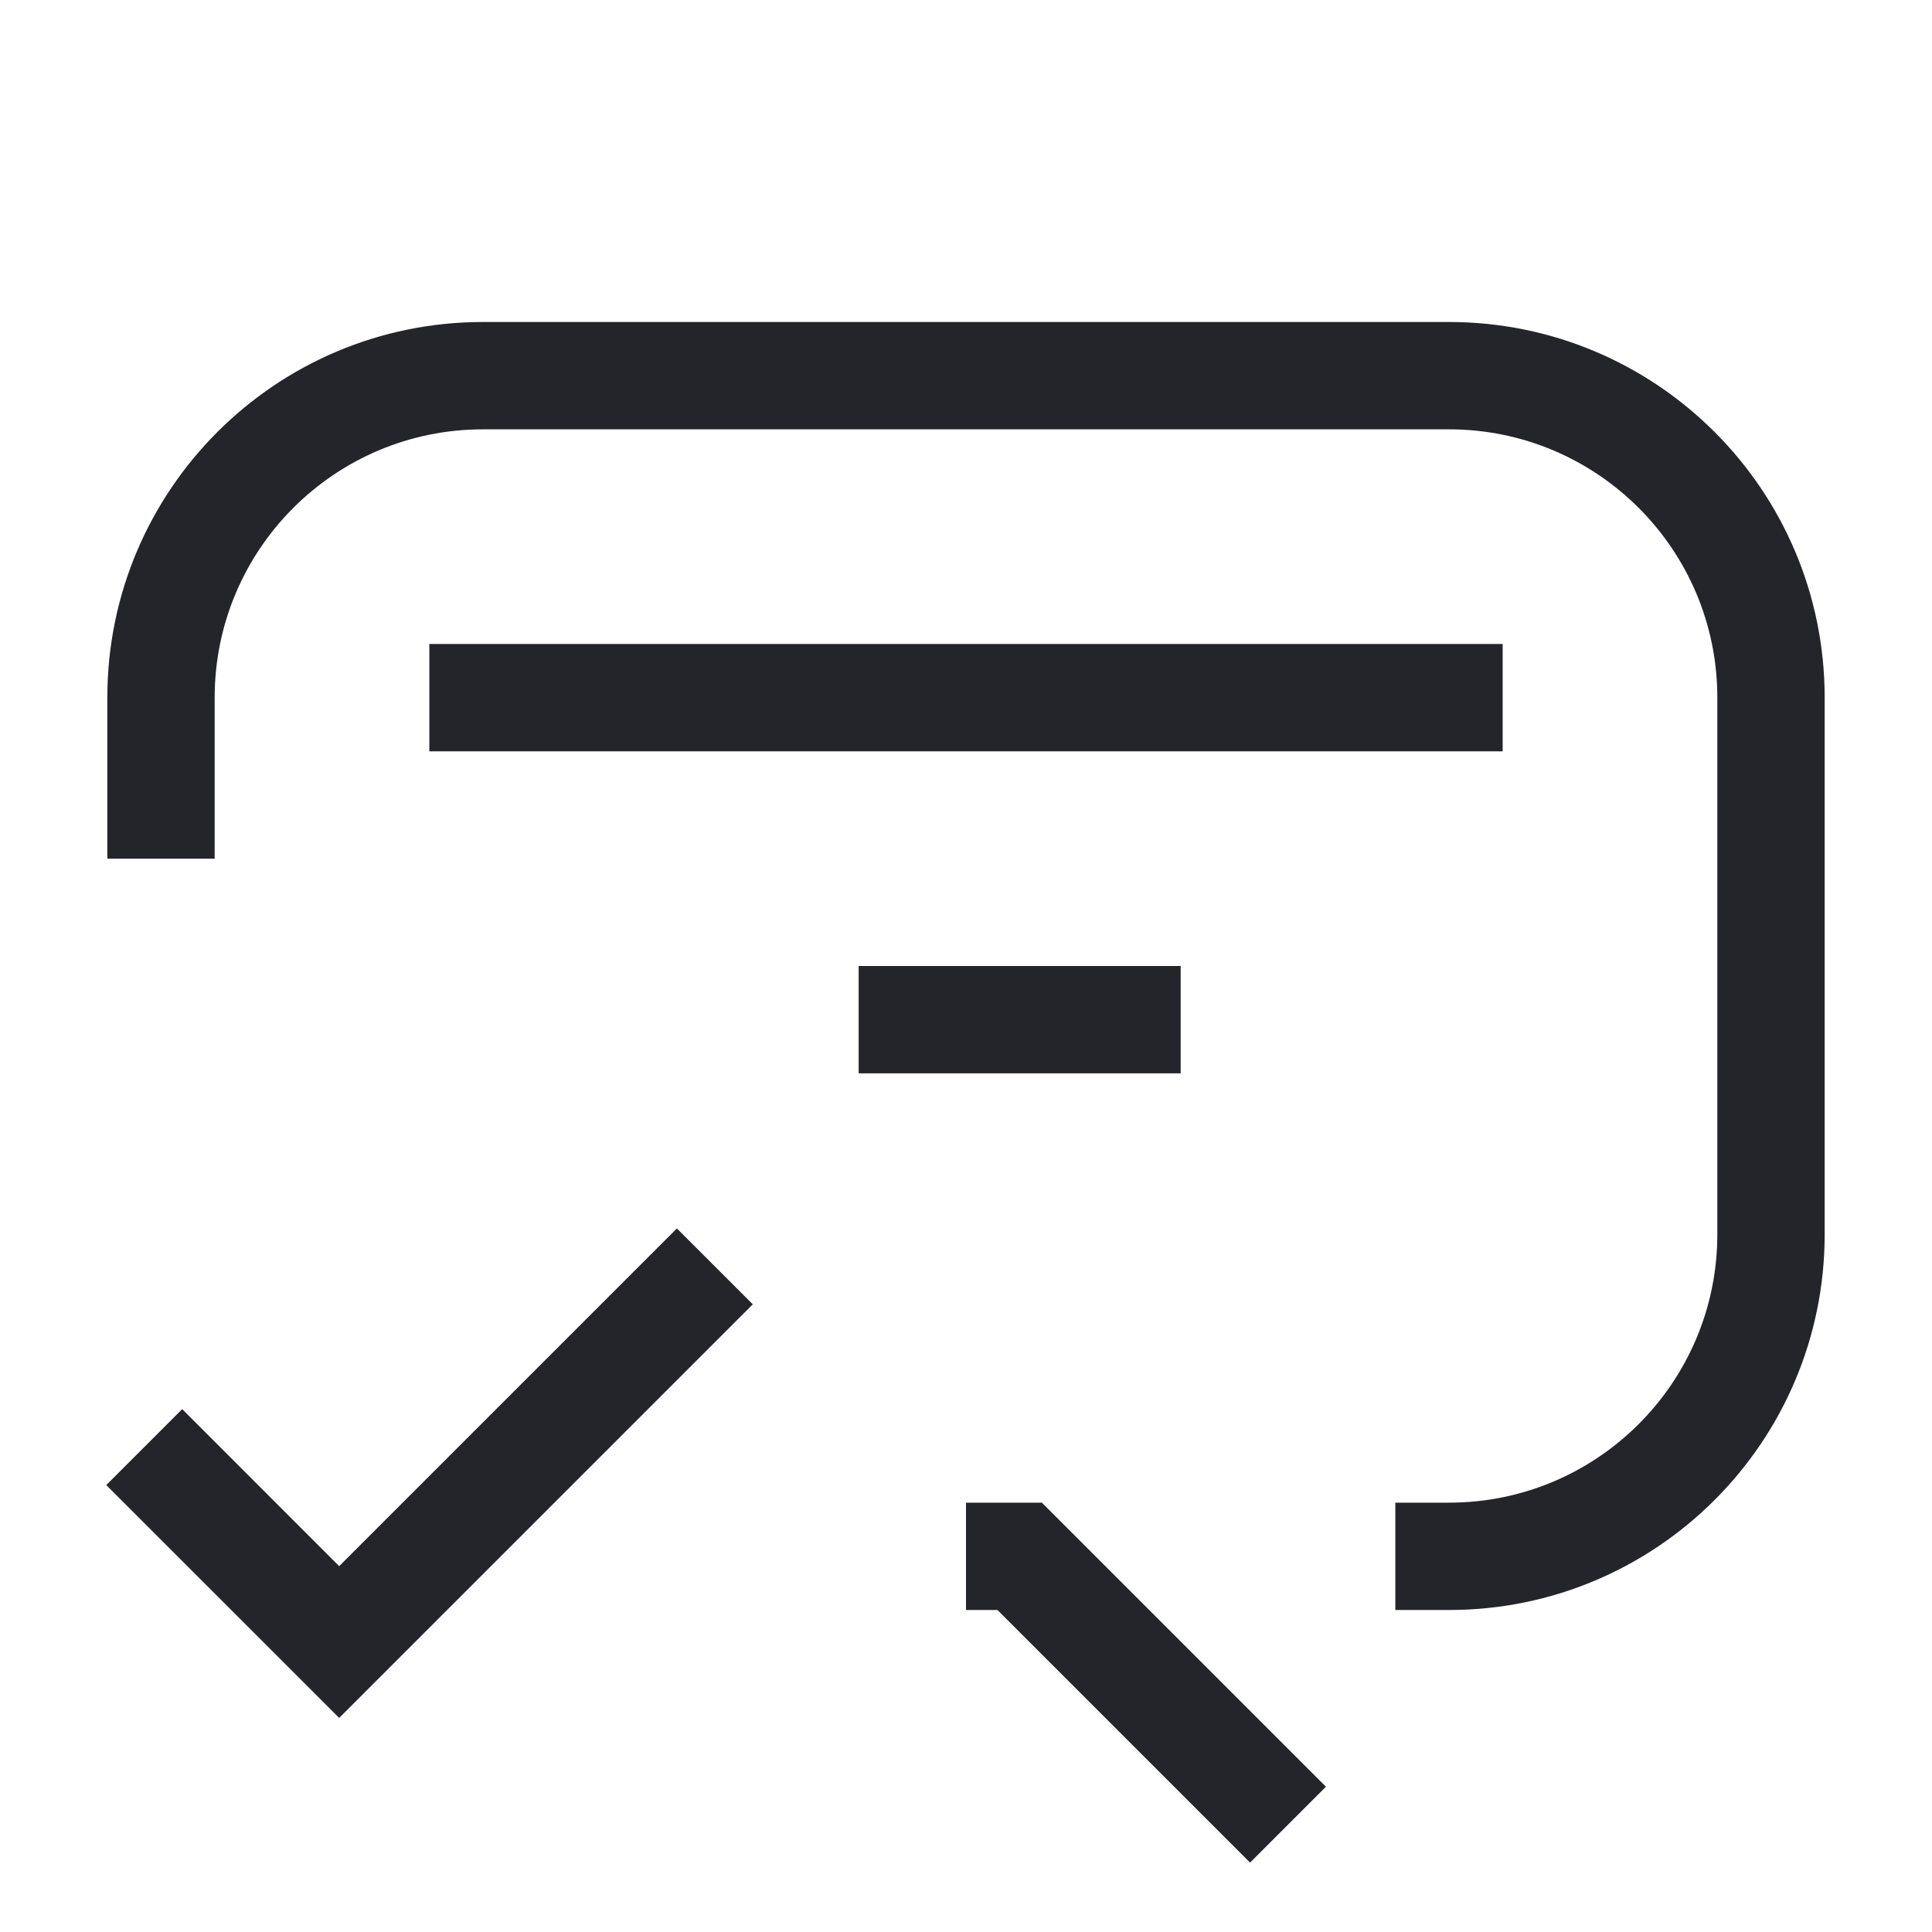
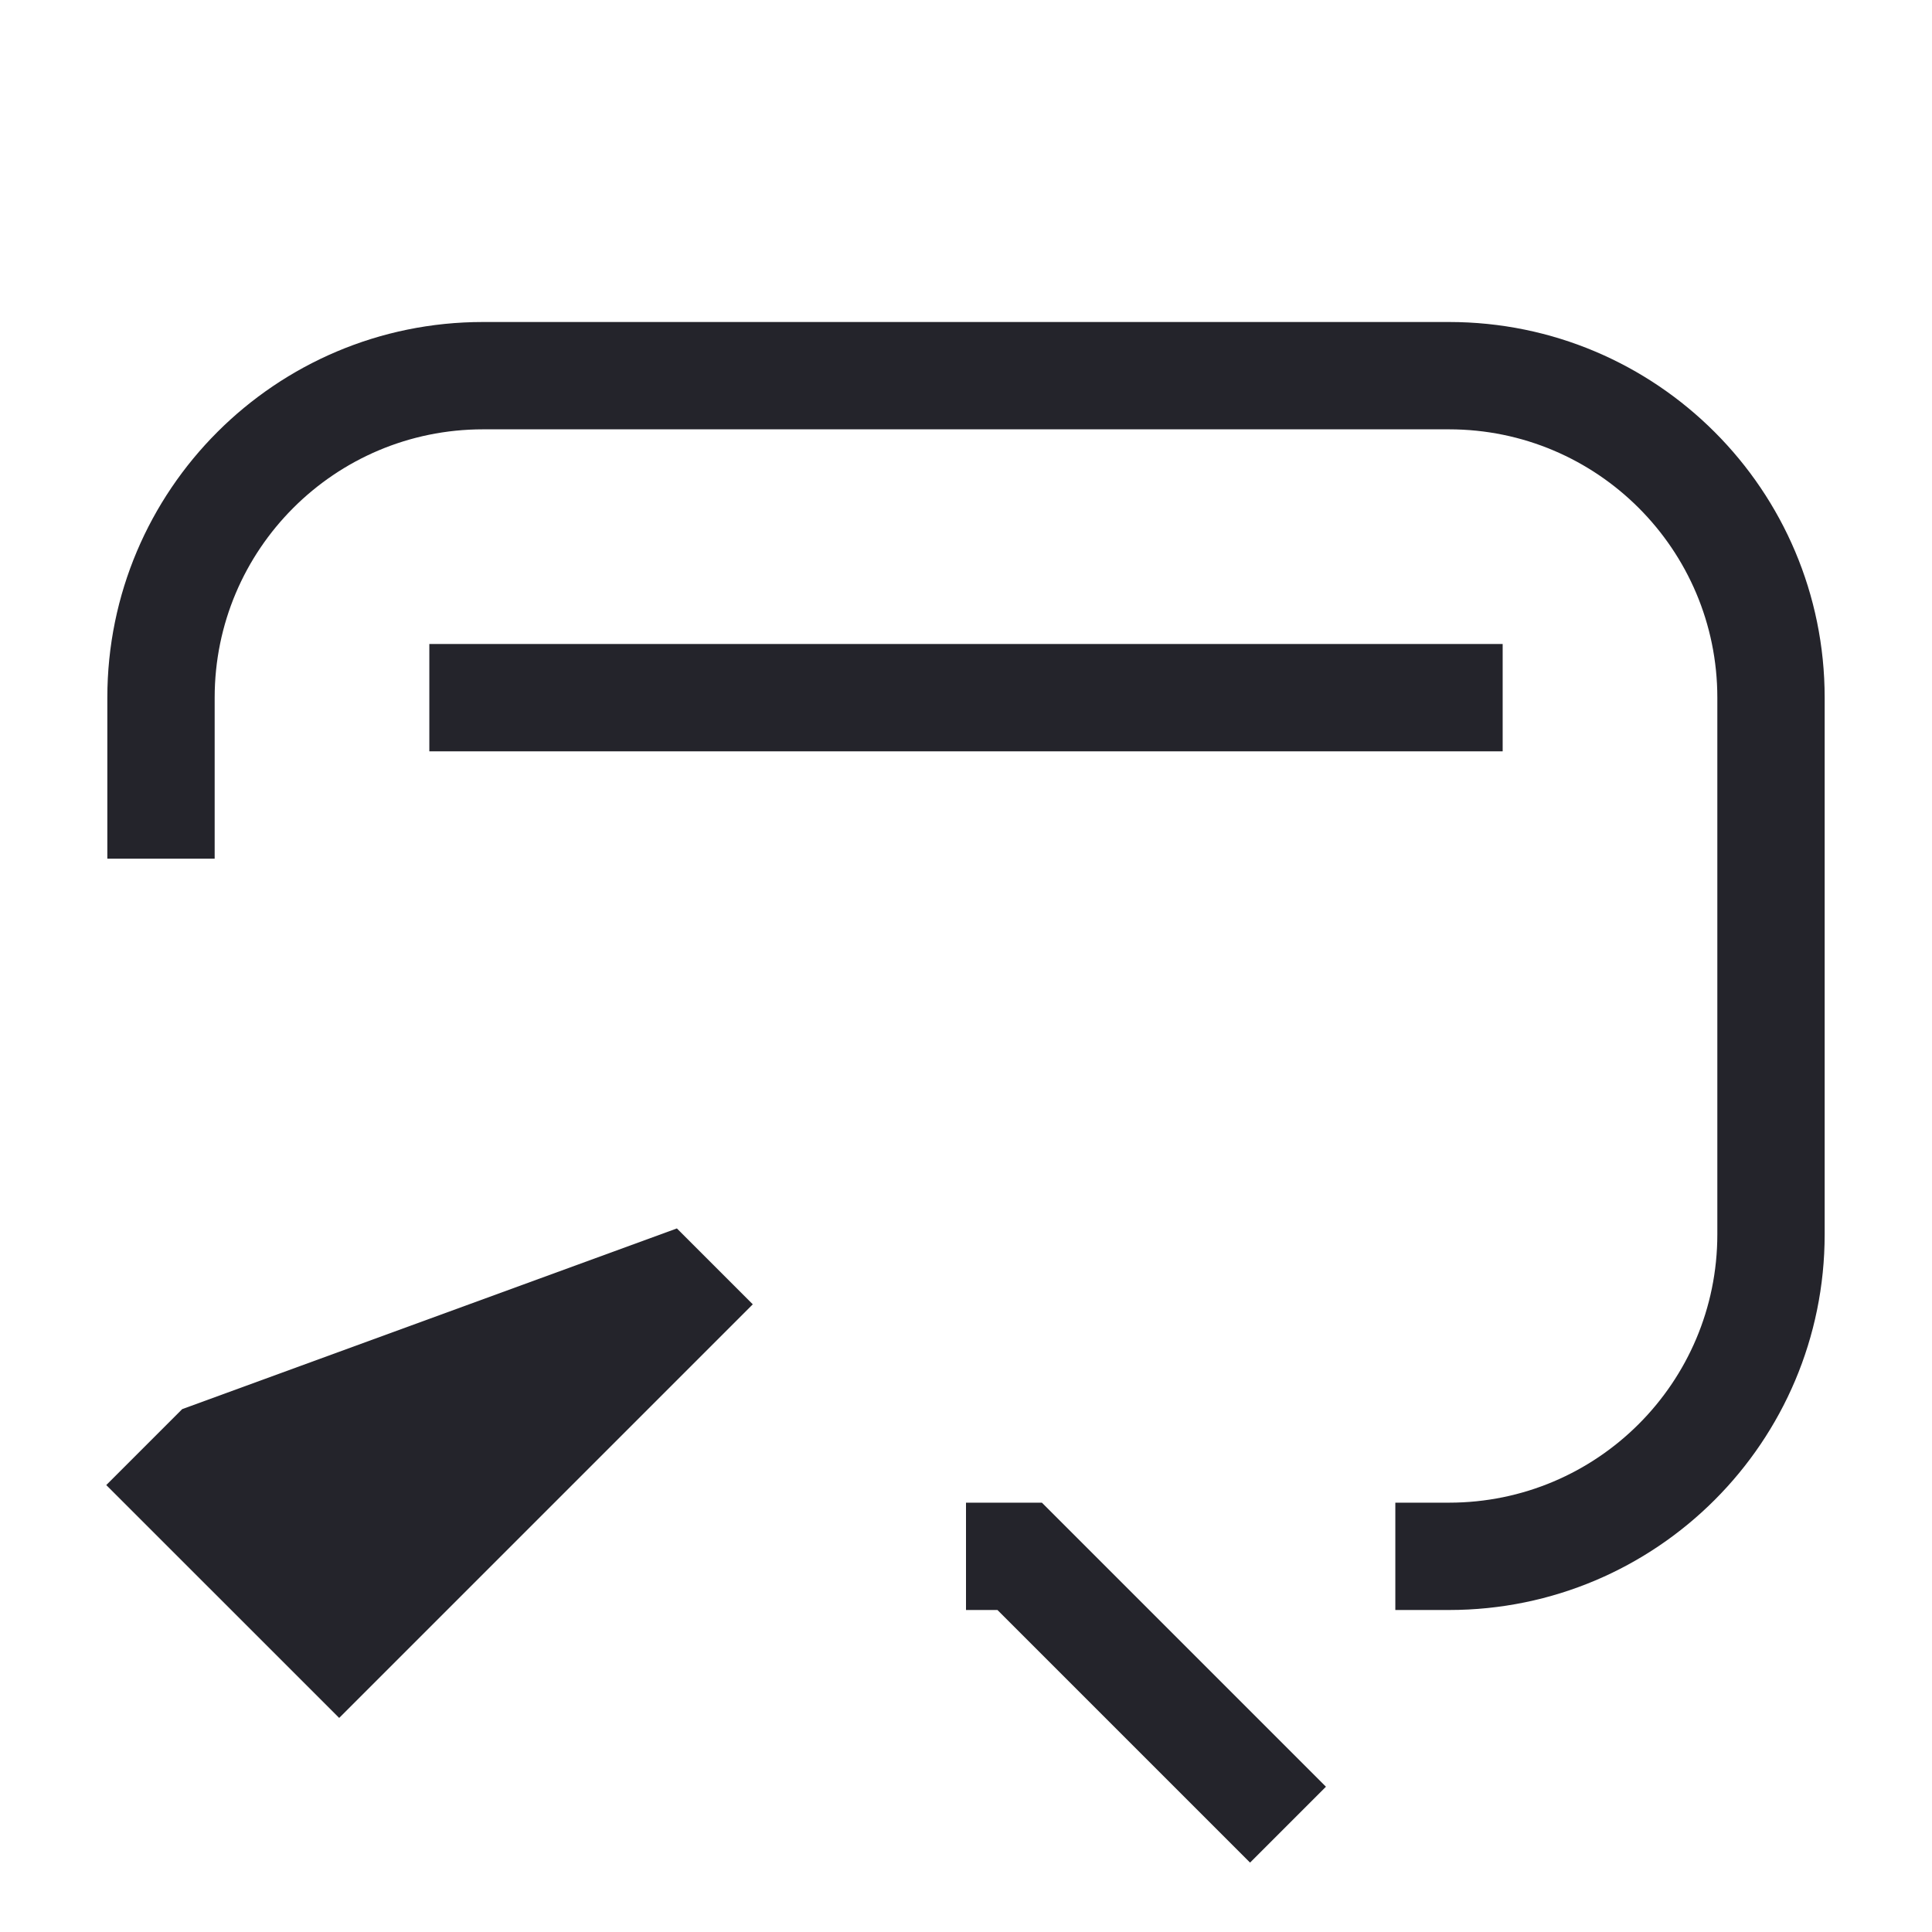
<svg xmlns="http://www.w3.org/2000/svg" width="36" height="36" viewBox="0 0 36 36" fill="none">
  <path d="M9 6C5.134 6 2 9.134 2 13V16H4V13C4 10.239 6.239 8 9 8H27C29.761 8 32 10.239 32 13V23C32 25.761 29.761 28 27 28H26V30H27C30.866 30 34 26.866 34 23V13C34 9.134 30.866 6 27 6H9Z" fill="#24242B" />
  <path d="M19.414 28H18V30H18.586L23.293 34.707L24.707 33.293L19.414 28Z" fill="#24242B" />
  <path d="M8 14H28V12H8V14Z" fill="#24242B" />
-   <path d="M22 20L16 20V18L22 18V20Z" fill="#24242B" />
-   <path d="M12.613 22.89L6.32 29.183L3.395 26.257L1.98 27.672L6.32 32.011L14.027 24.304L12.613 22.89Z" fill="#24242B" />
+   <path d="M12.613 22.89L3.395 26.257L1.98 27.672L6.32 32.011L14.027 24.304L12.613 22.89Z" fill="#24242B" />
</svg>